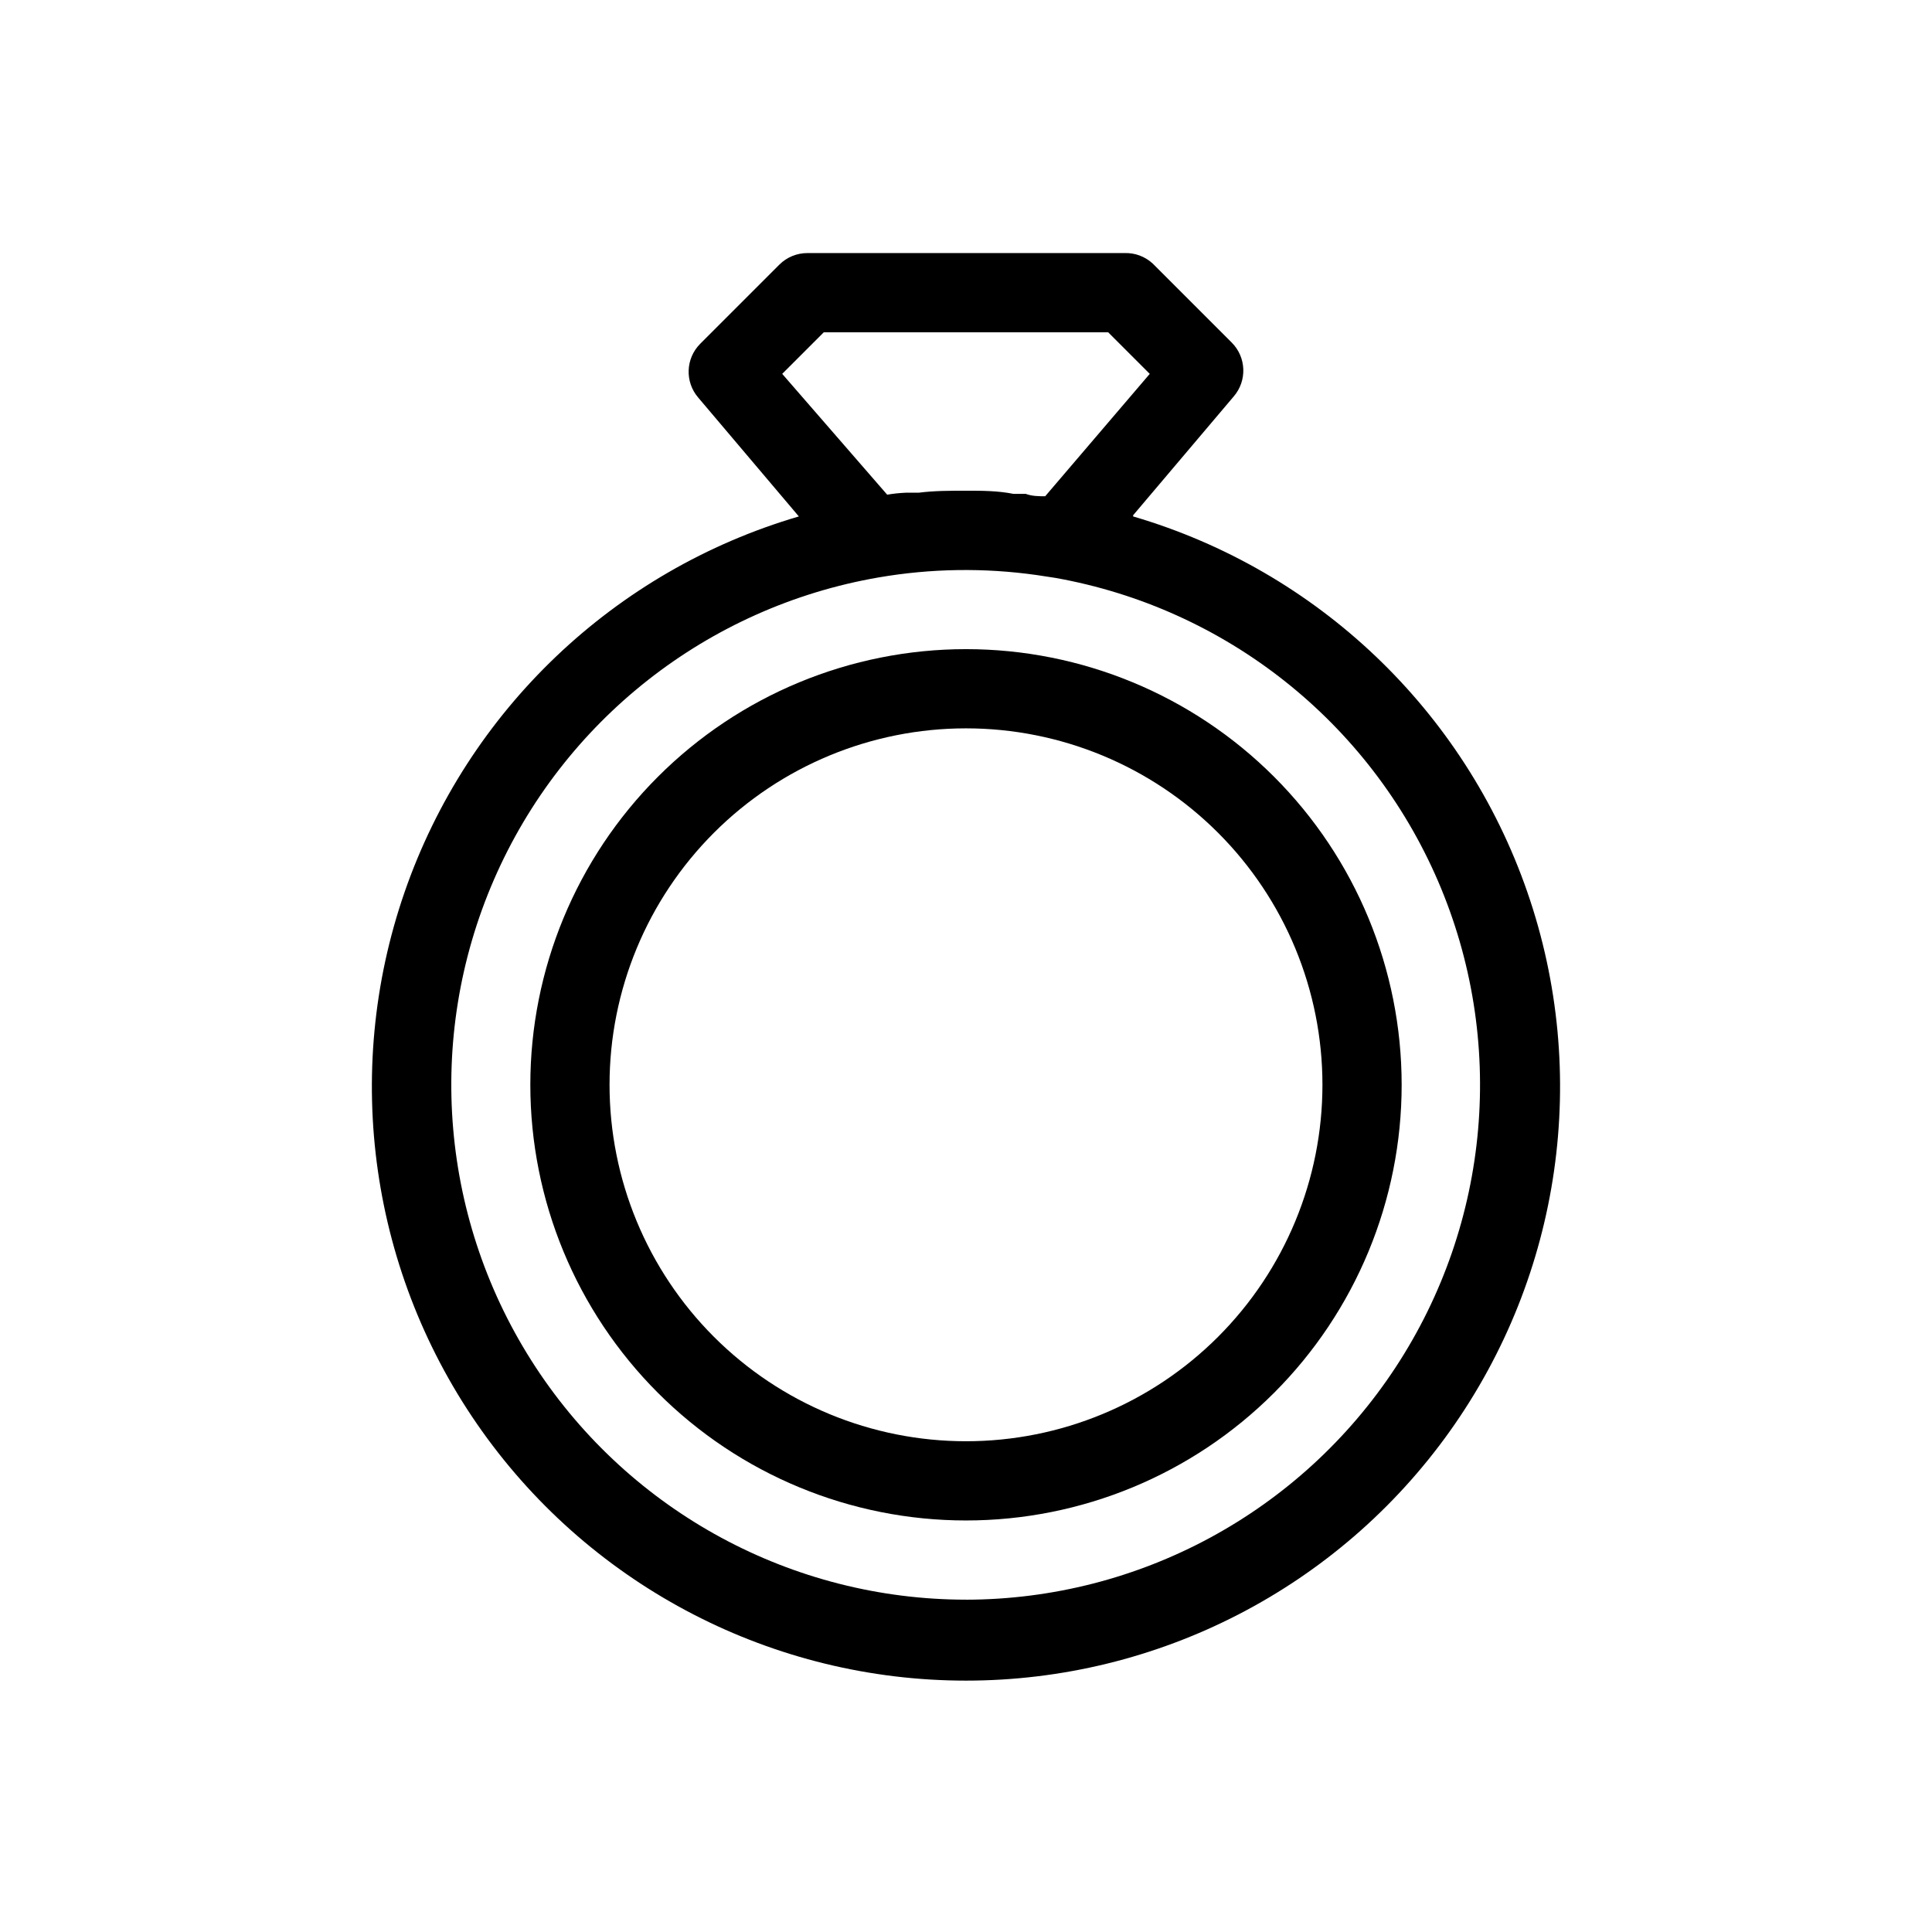
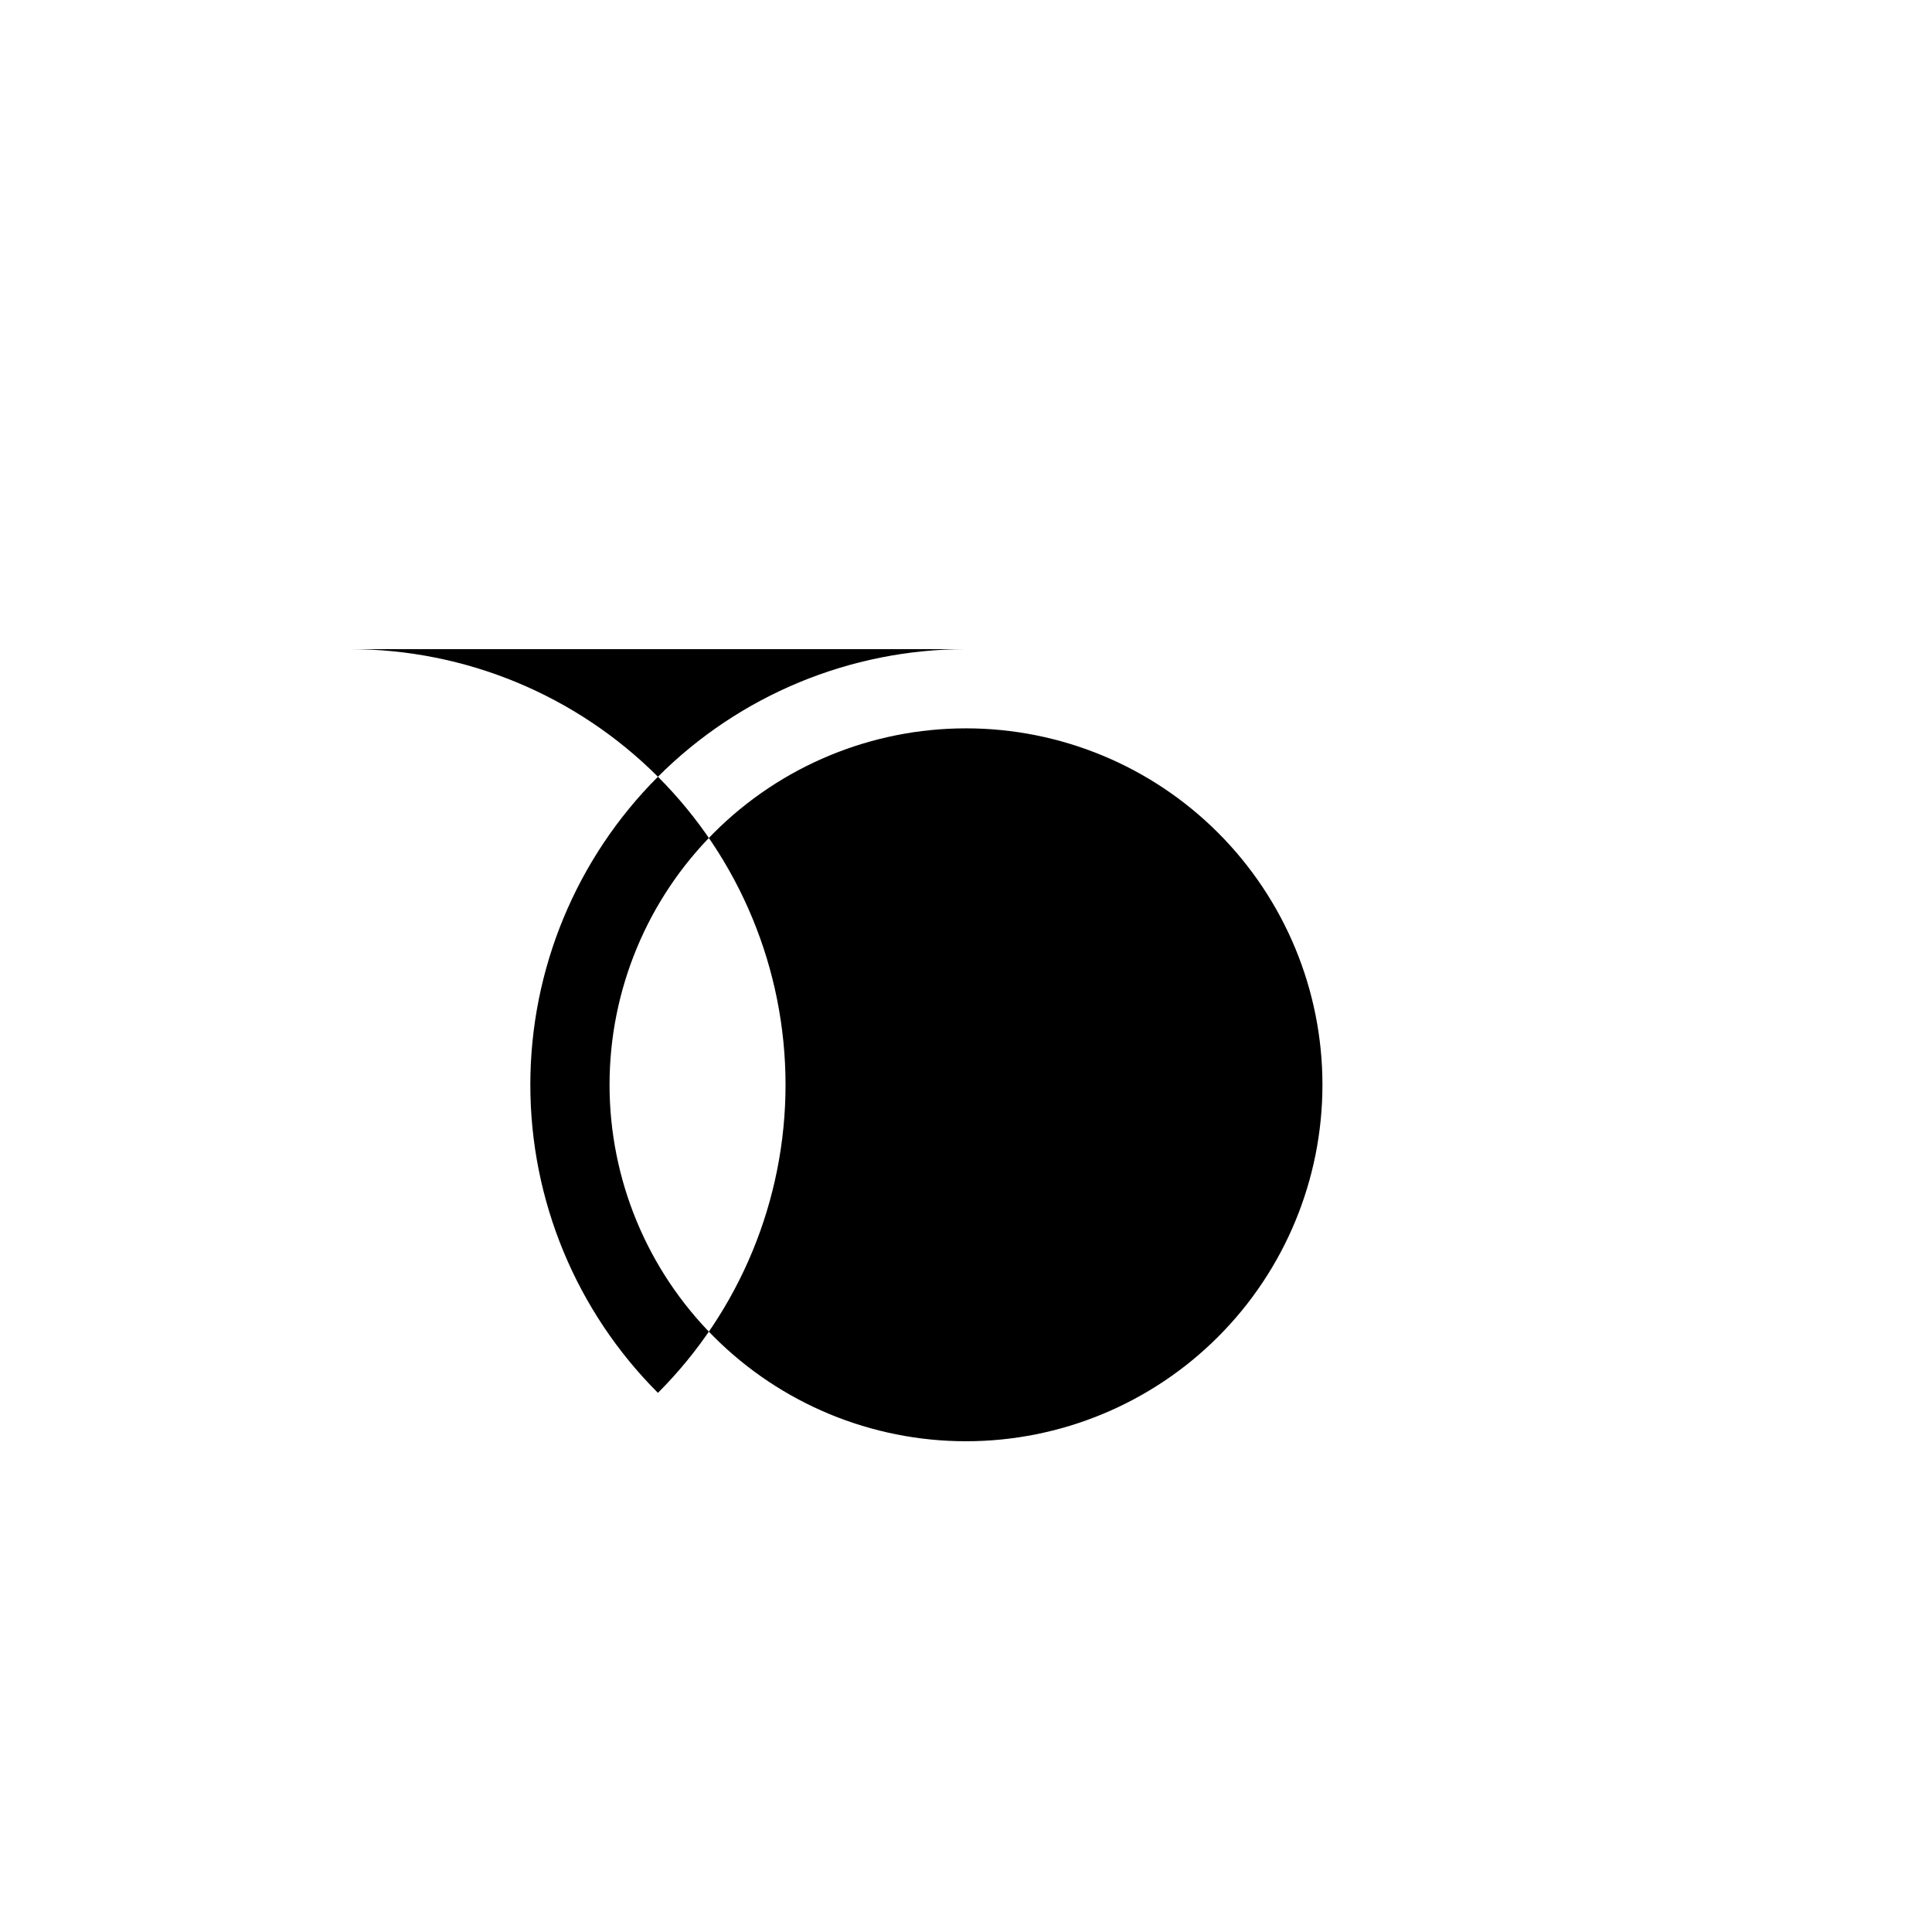
<svg xmlns="http://www.w3.org/2000/svg" fill="#000000" width="800px" height="800px" version="1.1" viewBox="144 144 512 512">
  <g>
-     <path d="m444.29 280.55 26.66-31.488c3.586-4.164 3.359-10.387-0.527-14.277l-20.992-20.992v0.004c-2.031-1.852-4.707-2.832-7.449-2.731h-83.969c-2.793-0.016-5.473 1.078-7.453 3.043l-20.992 20.992c-3.887 3.887-4.113 10.113-0.523 14.273l26.66 31.488c-48.879 14.332-87.805 51.418-104.48 99.547-16.672 48.129-9.031 101.35 20.508 142.84 29.539 41.492 77.328 66.133 128.26 66.133s98.719-24.641 128.26-66.133c29.539-41.496 37.18-94.715 20.508-142.84-16.672-48.129-55.598-85.215-104.47-99.547zm-81.977-48.492h75.363l11.02 11.02-27.707 32.434c-1.68 0-3.465 0-5.144-0.629h-3.254c-4.199-0.84-8.398-0.84-12.594-0.84-4.199 0-8.398 0-12.492 0.523h-3.359c-1.688 0.07-3.371 0.246-5.035 0.527l-27.816-32.016zm37.684 335.87c-45.973-0.016-88.848-23.18-114.05-61.621-25.211-38.441-29.371-86.996-11.062-129.16 18.309-42.168 56.621-72.285 101.92-80.117 13.879-2.394 28.043-2.606 41.984-0.629l4.828 0.734c45.176 8.016 83.293 38.199 101.46 80.328 18.164 42.129 13.941 90.566-11.242 128.92-25.18 38.348-67.949 61.477-113.83 61.551z" />
-     <path d="m400 316.03c-30.621 0-59.988 12.164-81.641 33.816s-33.816 51.02-33.816 81.641c0 30.621 12.164 59.984 33.816 81.637s51.02 33.816 81.641 33.816 59.984-12.164 81.637-33.816c21.652-21.652 33.816-51.016 33.816-81.637 0-30.621-12.164-59.988-33.816-81.641-21.652-21.652-51.016-33.816-81.637-33.816zm0 209.92v-0.004c-25.055 0-49.082-9.949-66.797-27.668-17.715-17.715-27.668-41.742-27.668-66.793 0-25.055 9.953-49.082 27.668-66.797s41.742-27.668 66.797-27.668c25.051 0 49.078 9.953 66.793 27.668 17.719 17.715 27.668 41.742 27.668 66.797 0 25.051-9.949 49.078-27.668 66.793-17.715 17.719-41.742 27.668-66.793 27.668z" />
+     <path d="m400 316.03c-30.621 0-59.988 12.164-81.641 33.816s-33.816 51.02-33.816 81.641c0 30.621 12.164 59.984 33.816 81.637c21.652-21.652 33.816-51.016 33.816-81.637 0-30.621-12.164-59.988-33.816-81.641-21.652-21.652-51.016-33.816-81.637-33.816zm0 209.92v-0.004c-25.055 0-49.082-9.949-66.797-27.668-17.715-17.715-27.668-41.742-27.668-66.793 0-25.055 9.953-49.082 27.668-66.797s41.742-27.668 66.797-27.668c25.051 0 49.078 9.953 66.793 27.668 17.719 17.715 27.668 41.742 27.668 66.797 0 25.051-9.949 49.078-27.668 66.793-17.715 17.719-41.742 27.668-66.793 27.668z" />
  </g>
</svg>